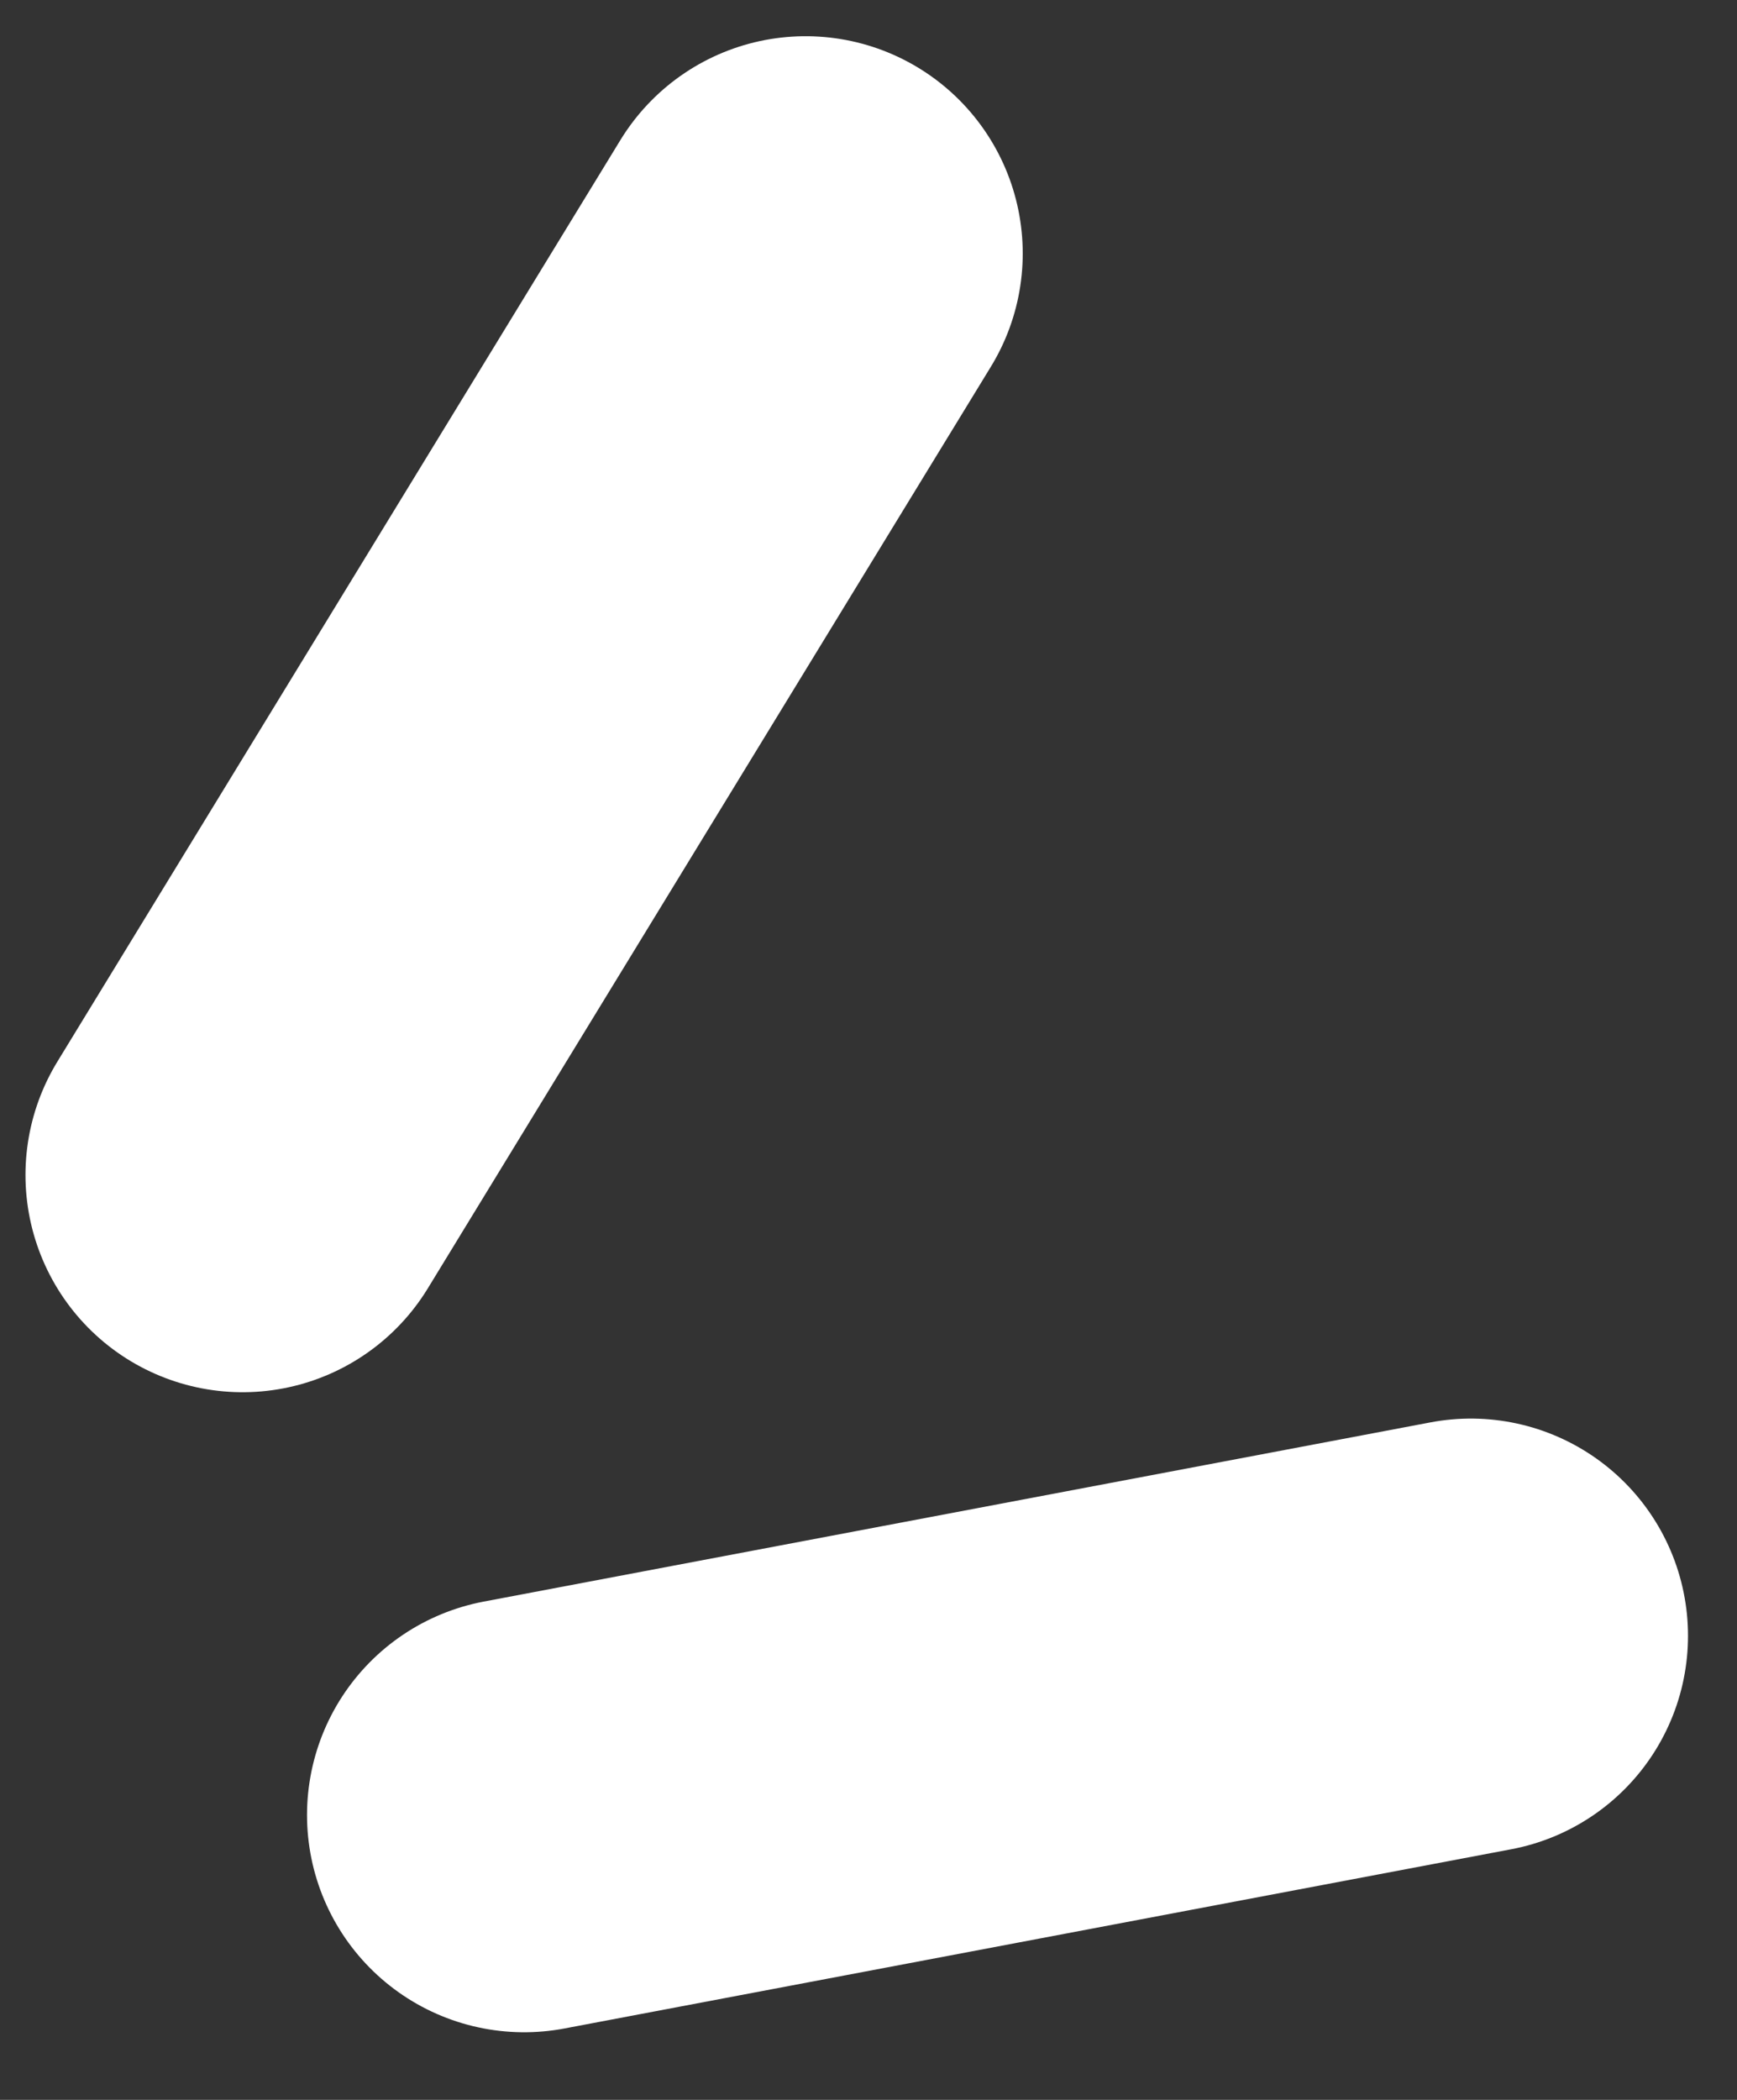
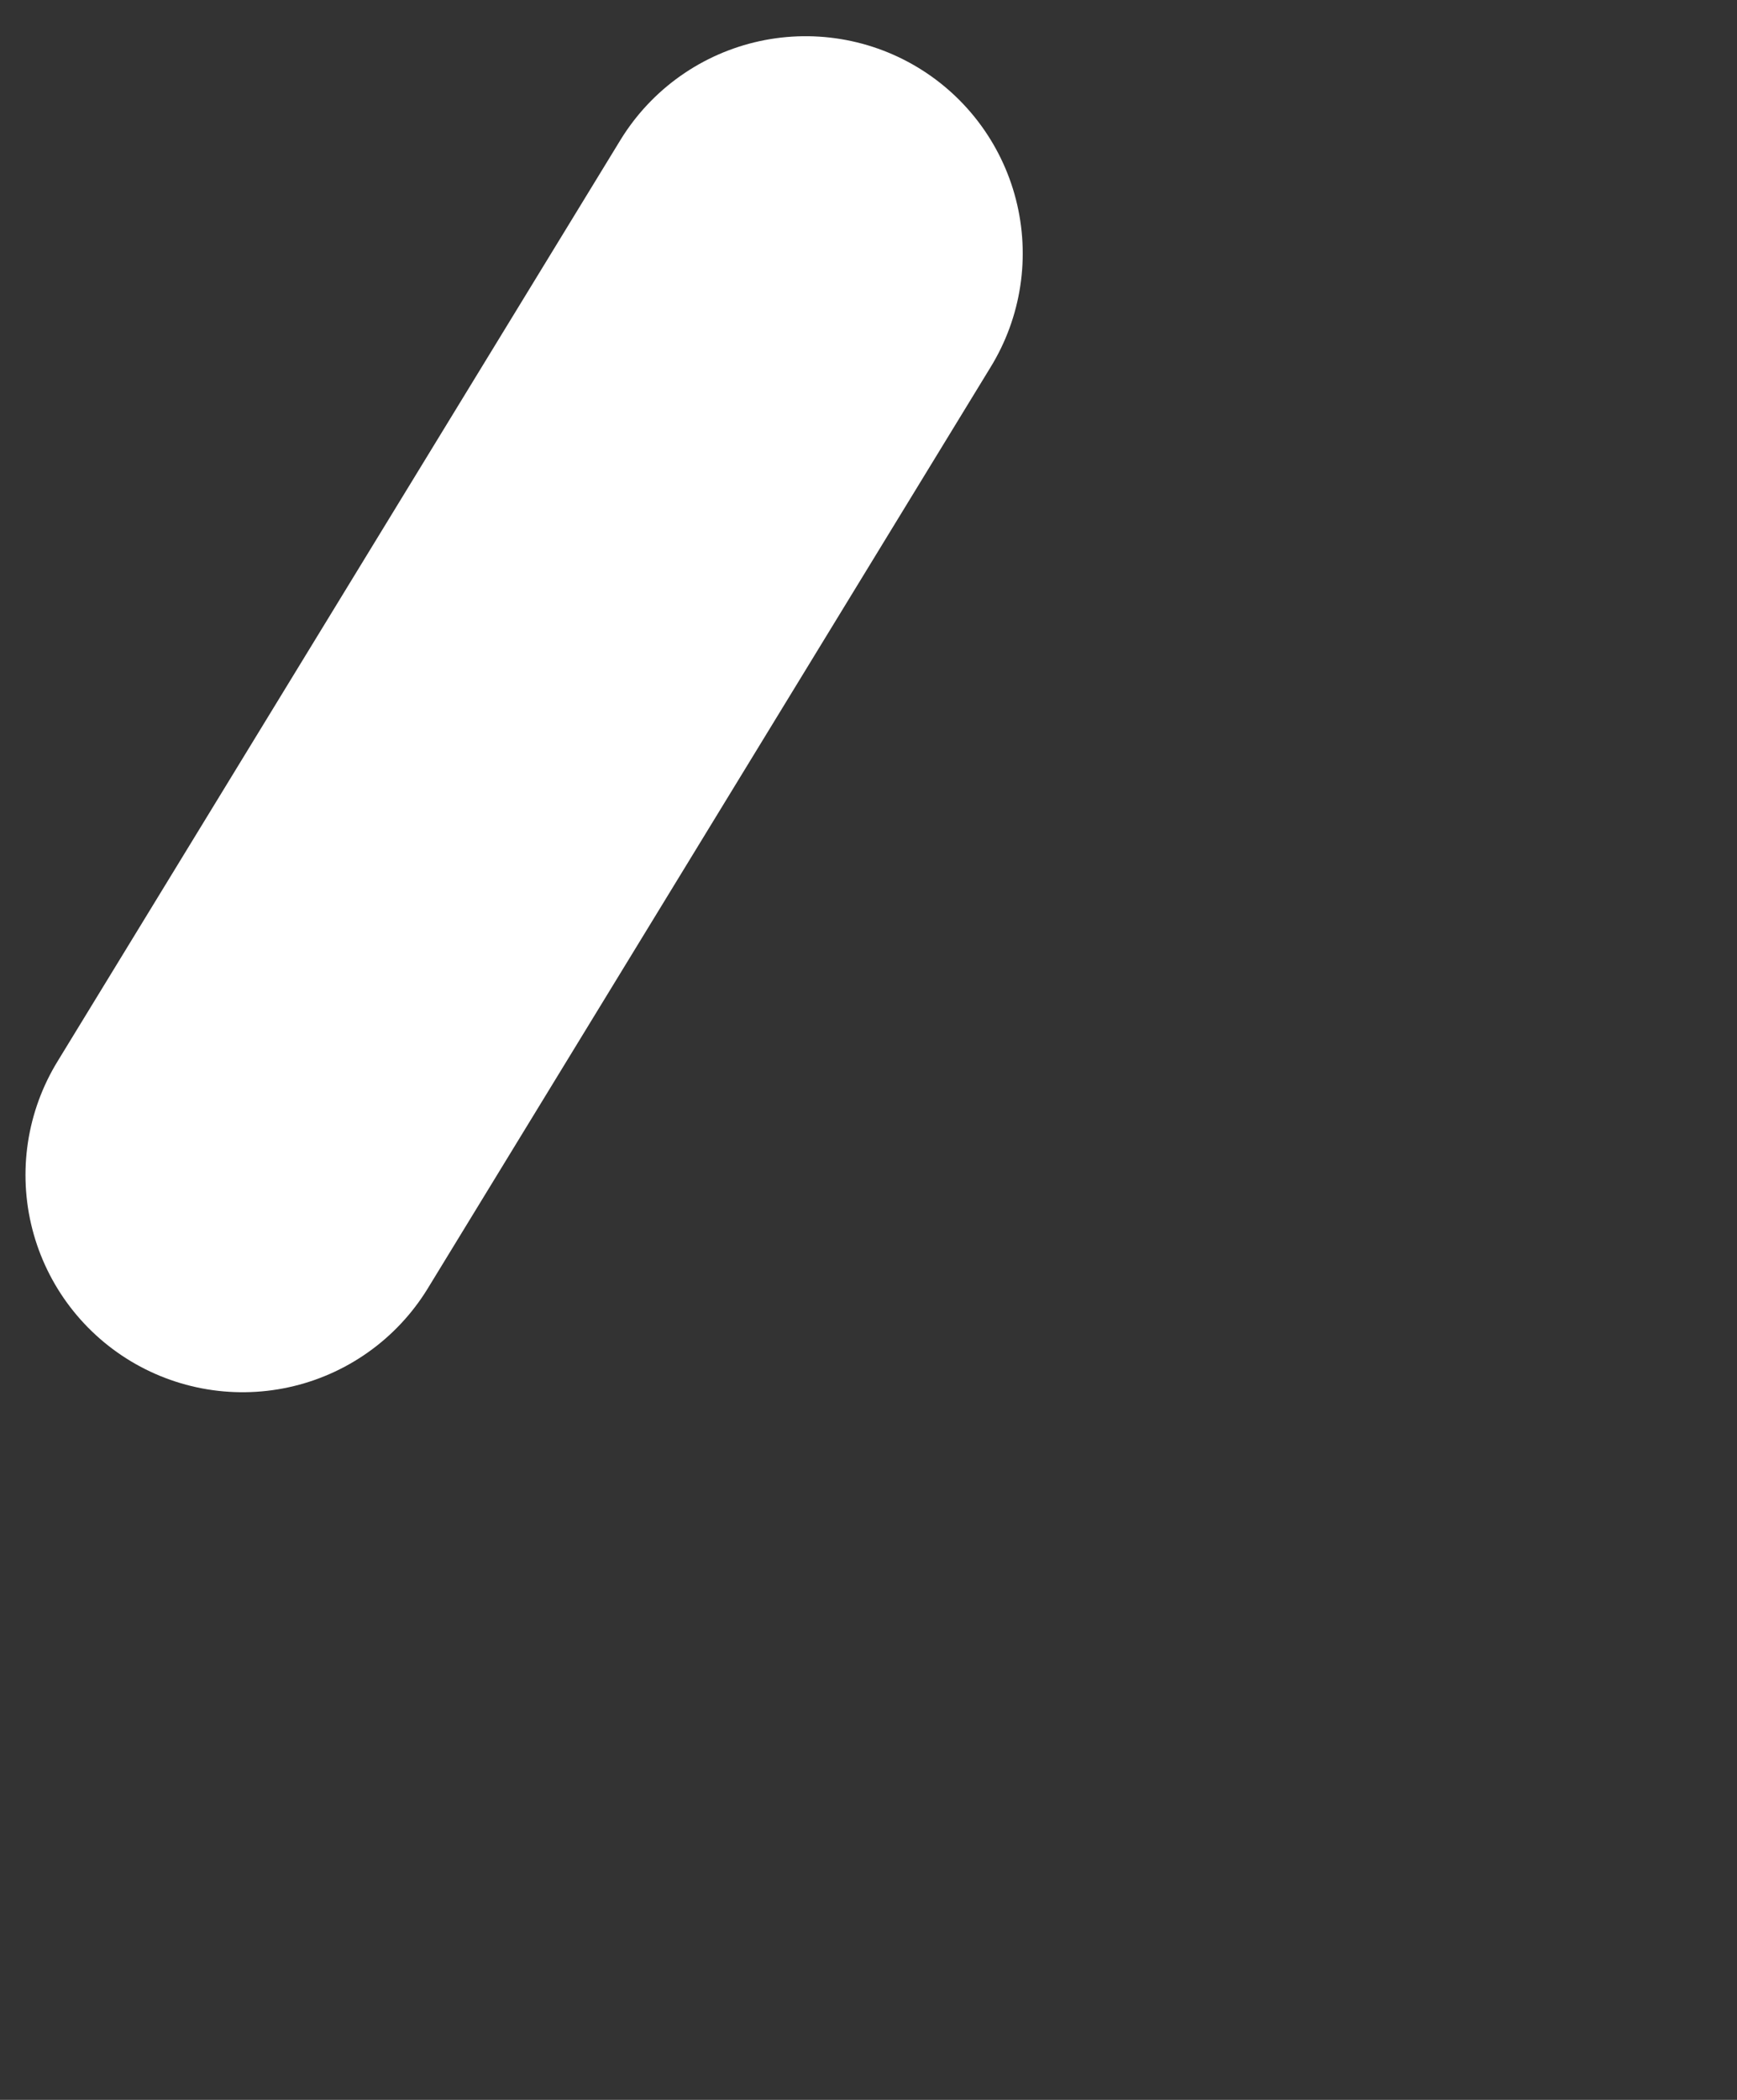
<svg xmlns="http://www.w3.org/2000/svg" width="24" height="29" viewBox="0 0 24 29" fill="none">
  <rect x="0" y="0" width="24" height="29" fill="#333333" stroke="none" />
-   <path d="M3.352 16.227L11.131 3.5M7.242 25.066L20.323 22.591" stroke="white" stroke-width="6" stroke-linecap="round" />
+   <path d="M3.352 16.227L11.131 3.5M7.242 25.066" stroke="white" stroke-width="6" stroke-linecap="round" />
</svg>